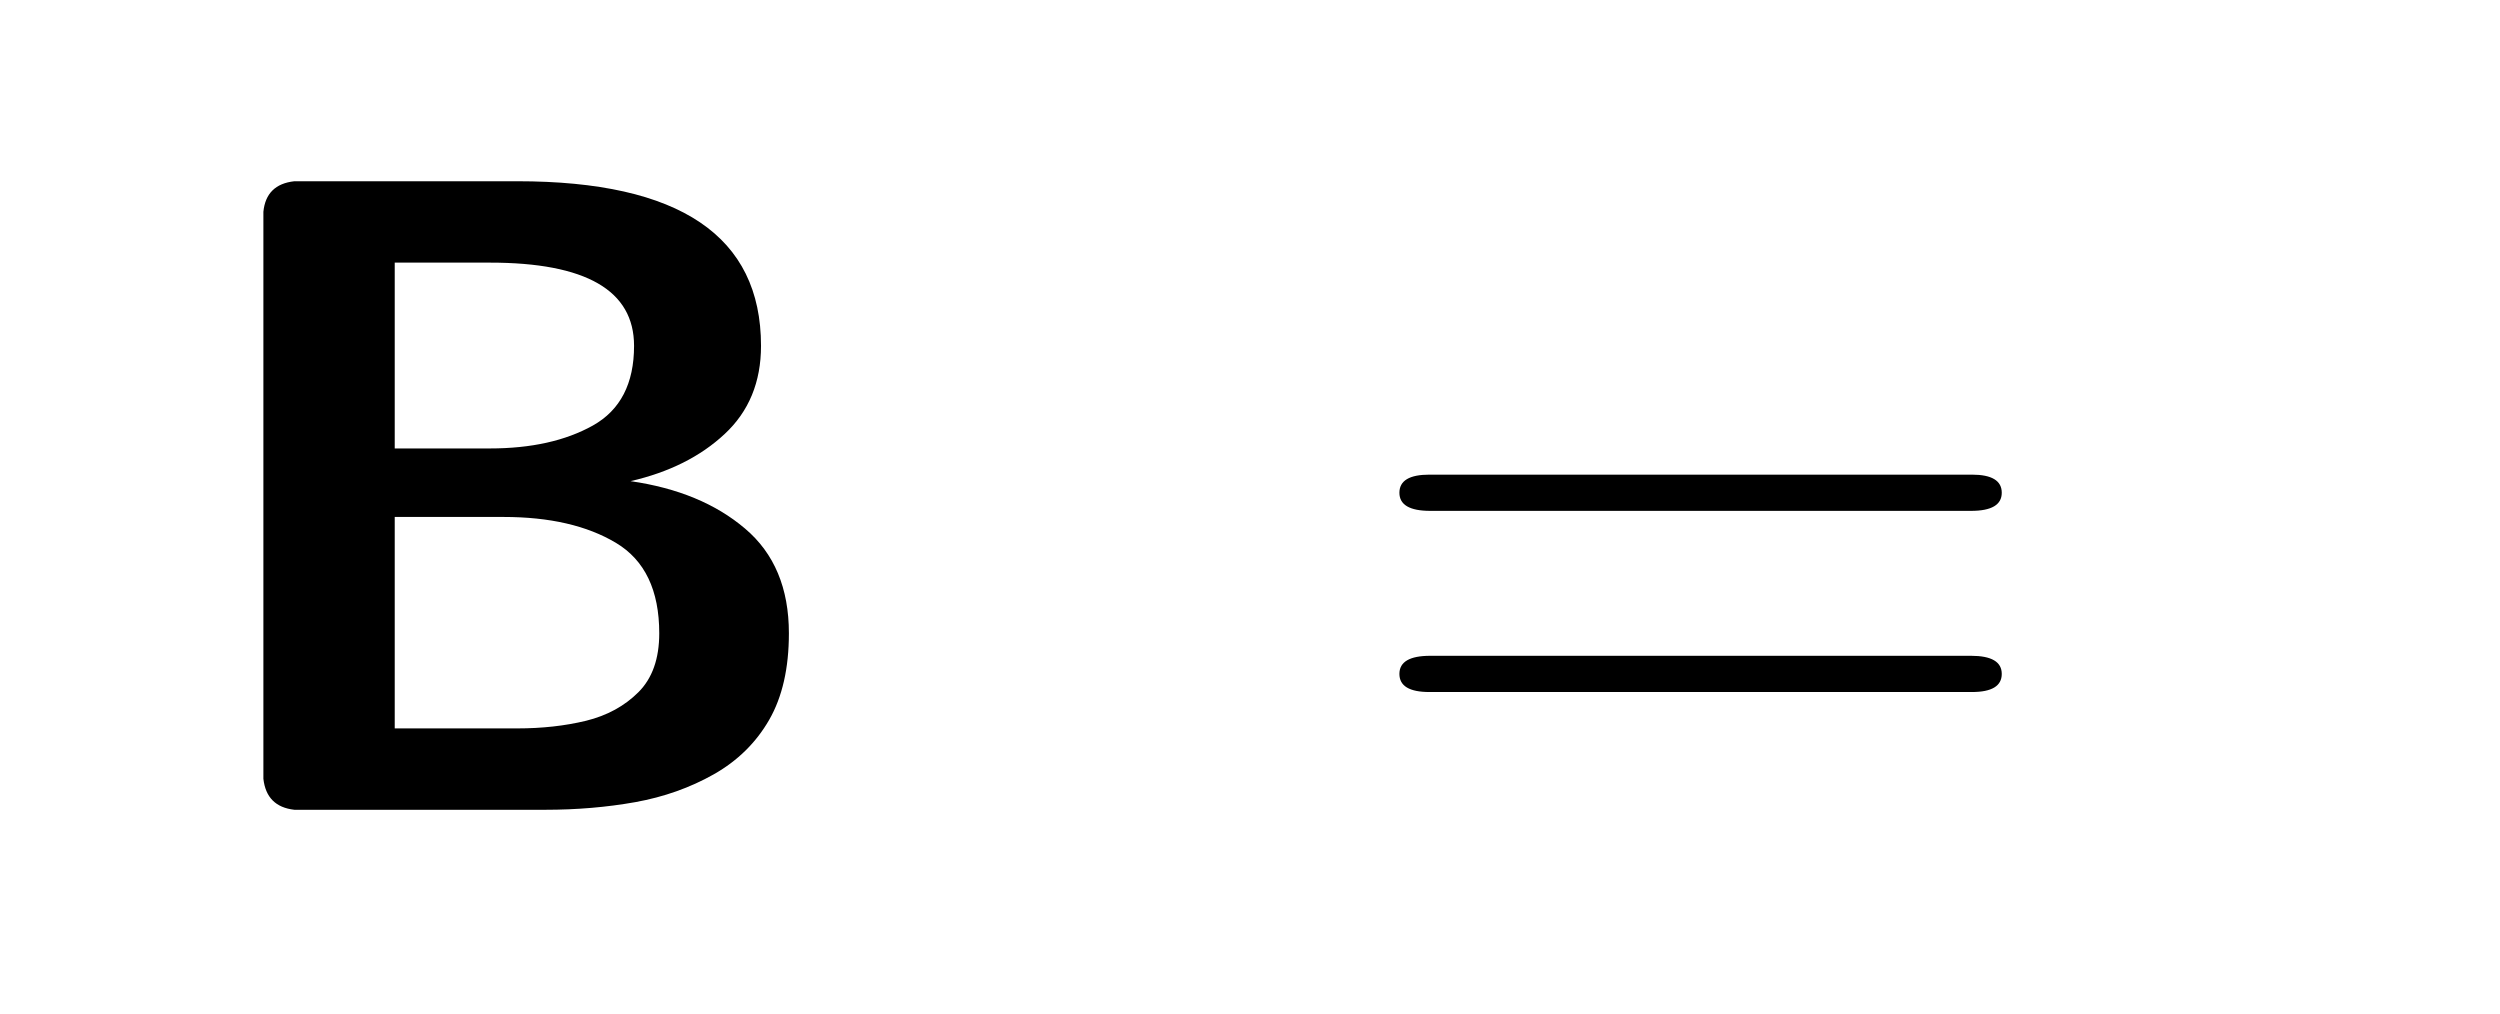
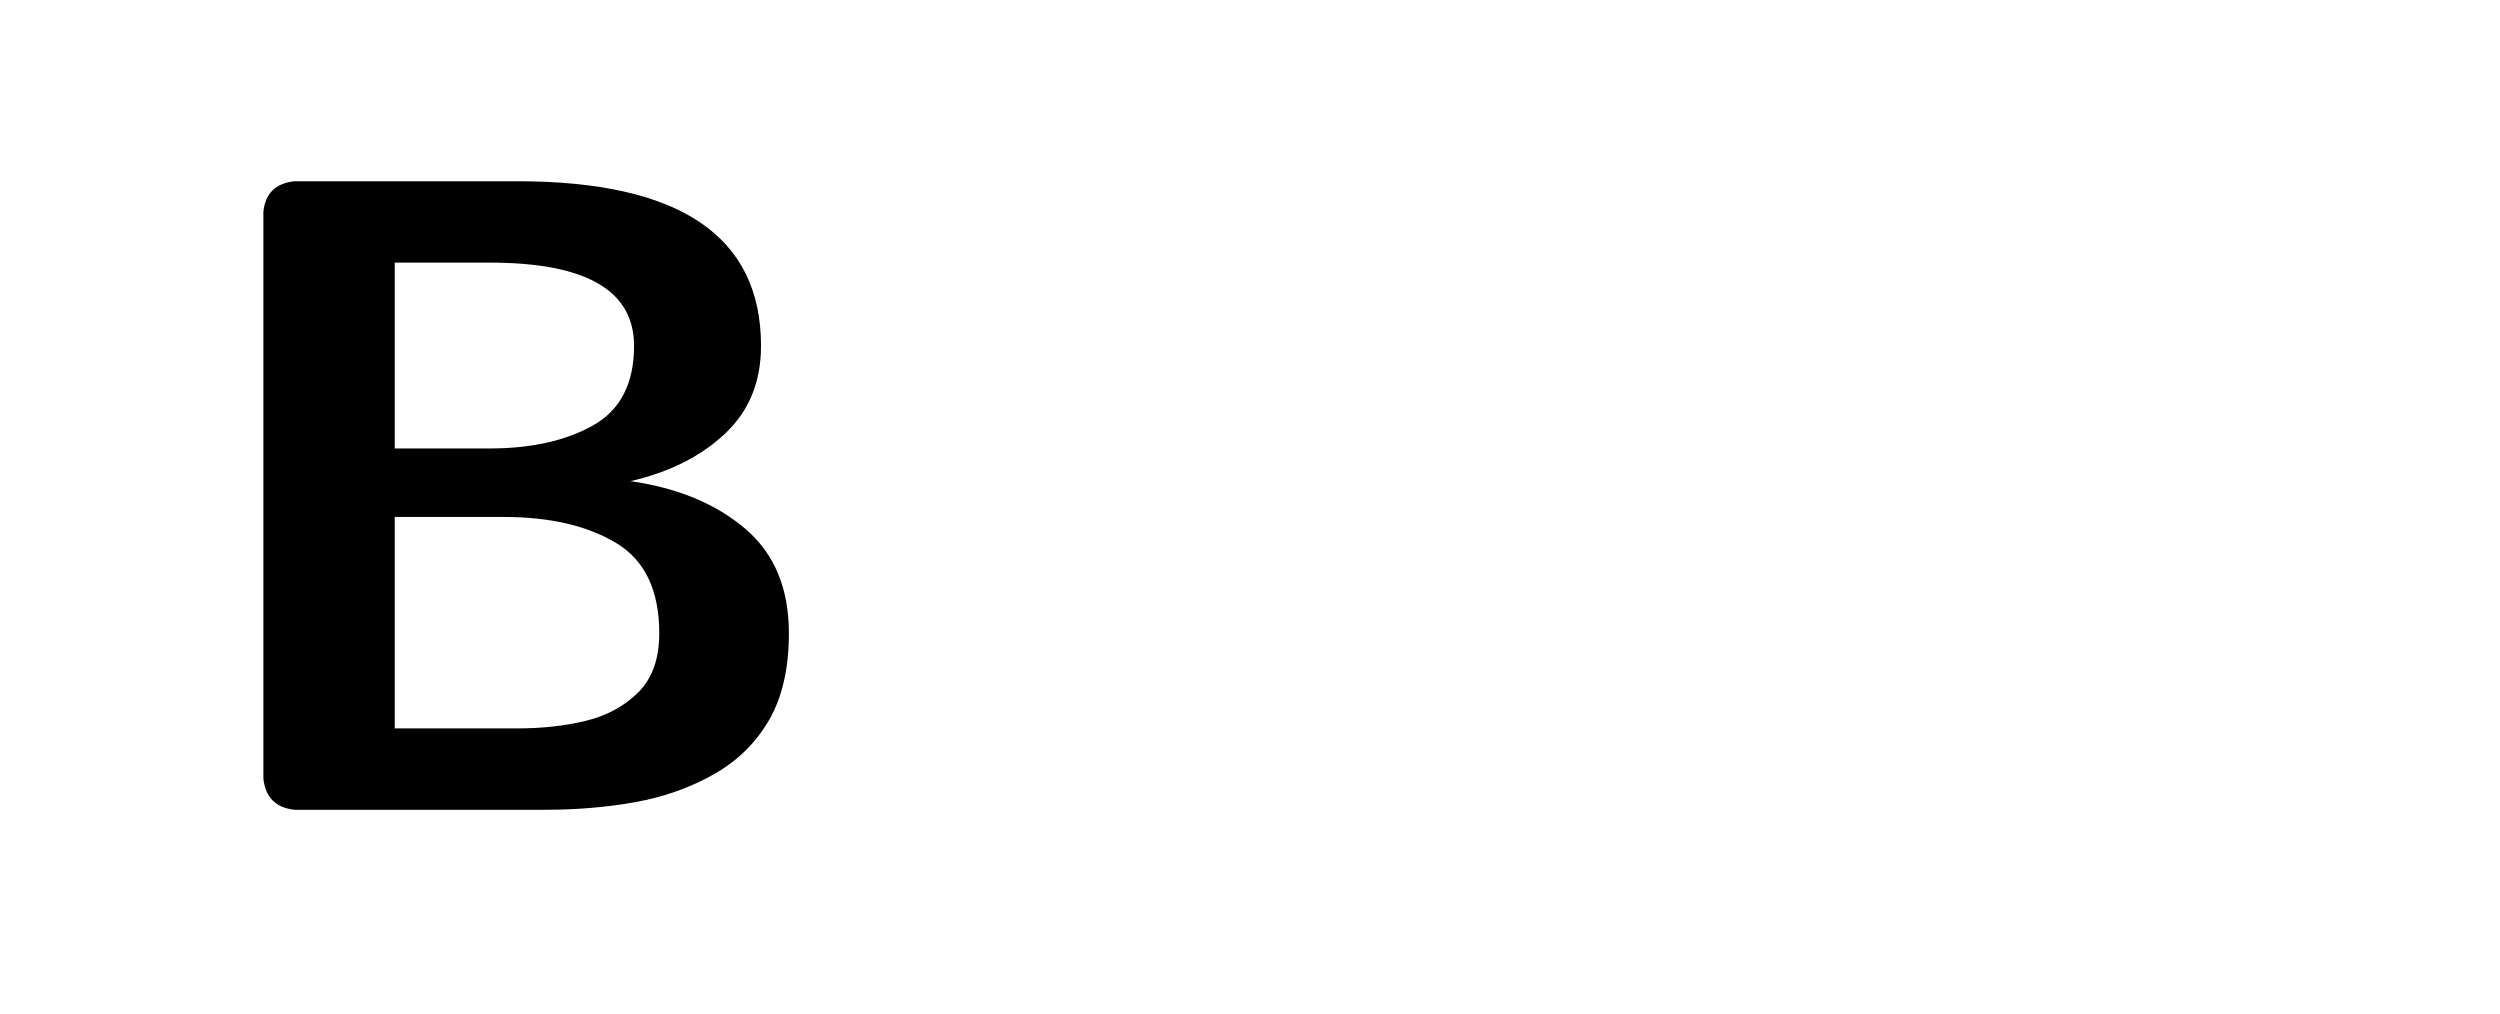
<svg xmlns="http://www.w3.org/2000/svg" fill-opacity="1" color-rendering="auto" color-interpolation="auto" text-rendering="auto" stroke="black" stroke-linecap="square" width="69" stroke-miterlimit="10" shape-rendering="auto" stroke-opacity="1" fill="black" stroke-dasharray="none" font-weight="normal" stroke-width="1" viewBox="0 0 69 28" height="28" font-family="'Dialog'" font-style="normal" stroke-linejoin="miter" font-size="12px" stroke-dashoffset="0" image-rendering="auto">
  <defs id="genericDefs" />
  <g>
    <g fill="white" stroke="white">
      <rect x="0" width="69" height="28" y="0" stroke="none" />
    </g>
    <g font-size="100px" transform="scale(25,25) translate(0.2,0.894) scale(0.01,0.01)" text-rendering="geometricPrecision" color-rendering="optimizeQuality" image-rendering="optimizeQuality" font-family="'jlm_cmssbx10'" color-interpolation="linearRGB">
      <path d="M12.5 0 Q9.422 -0.344 9.078 -3.422 L9.078 -66.016 Q9.375 -69.047 12.5 -69.391 L37.109 -69.391 Q64.016 -69.391 64.016 -51.219 Q64.016 -45.219 60 -41.484 Q56 -37.75 49.609 -36.281 Q57.422 -35.156 62.25 -31.047 Q67.094 -26.953 67.094 -19.484 Q67.094 -13.719 64.922 -9.938 Q62.75 -6.156 58.812 -3.922 Q54.891 -1.703 50.141 -0.844 Q45.406 0 40.188 0 L12.5 0 ZM23.578 -8.984 L37.109 -8.984 Q41.219 -8.984 44.703 -9.828 Q48.188 -10.688 50.484 -12.984 Q52.781 -15.281 52.781 -19.484 Q52.781 -26.609 48 -29.469 Q43.219 -32.328 35.594 -32.328 L23.578 -32.328 L23.578 -8.984 ZM23.578 -39.891 L34.078 -39.891 Q40.922 -39.891 45.453 -42.422 Q50 -44.969 50 -51.219 Q50 -60.406 34.078 -60.406 L23.578 -60.406 L23.578 -39.891 Z" stroke="none" />
    </g>
    <g font-size="100px" transform="matrix(25,0,0,25,0,0) translate(1.489,0.894) scale(0.01,0.01)" text-rendering="geometricPrecision" color-rendering="optimizeQuality" image-rendering="optimizeQuality" font-family="'jlm_cmss10'" color-interpolation="linearRGB">
-       <path d="M68.703 -33 L9 -33 Q5.594 -33 5.594 -35 Q5.594 -37 8.906 -37 L68.797 -37 Q72.094 -37 72.094 -35 Q72.094 -33 68.703 -33 ZM68.797 -13 L8.906 -13 Q5.594 -13 5.594 -15 Q5.594 -17 9 -17 L68.703 -17 Q72.094 -17 72.094 -15 Q72.094 -13 68.797 -13 Z" stroke="none" />
-     </g>
+       </g>
  </g>
</svg>